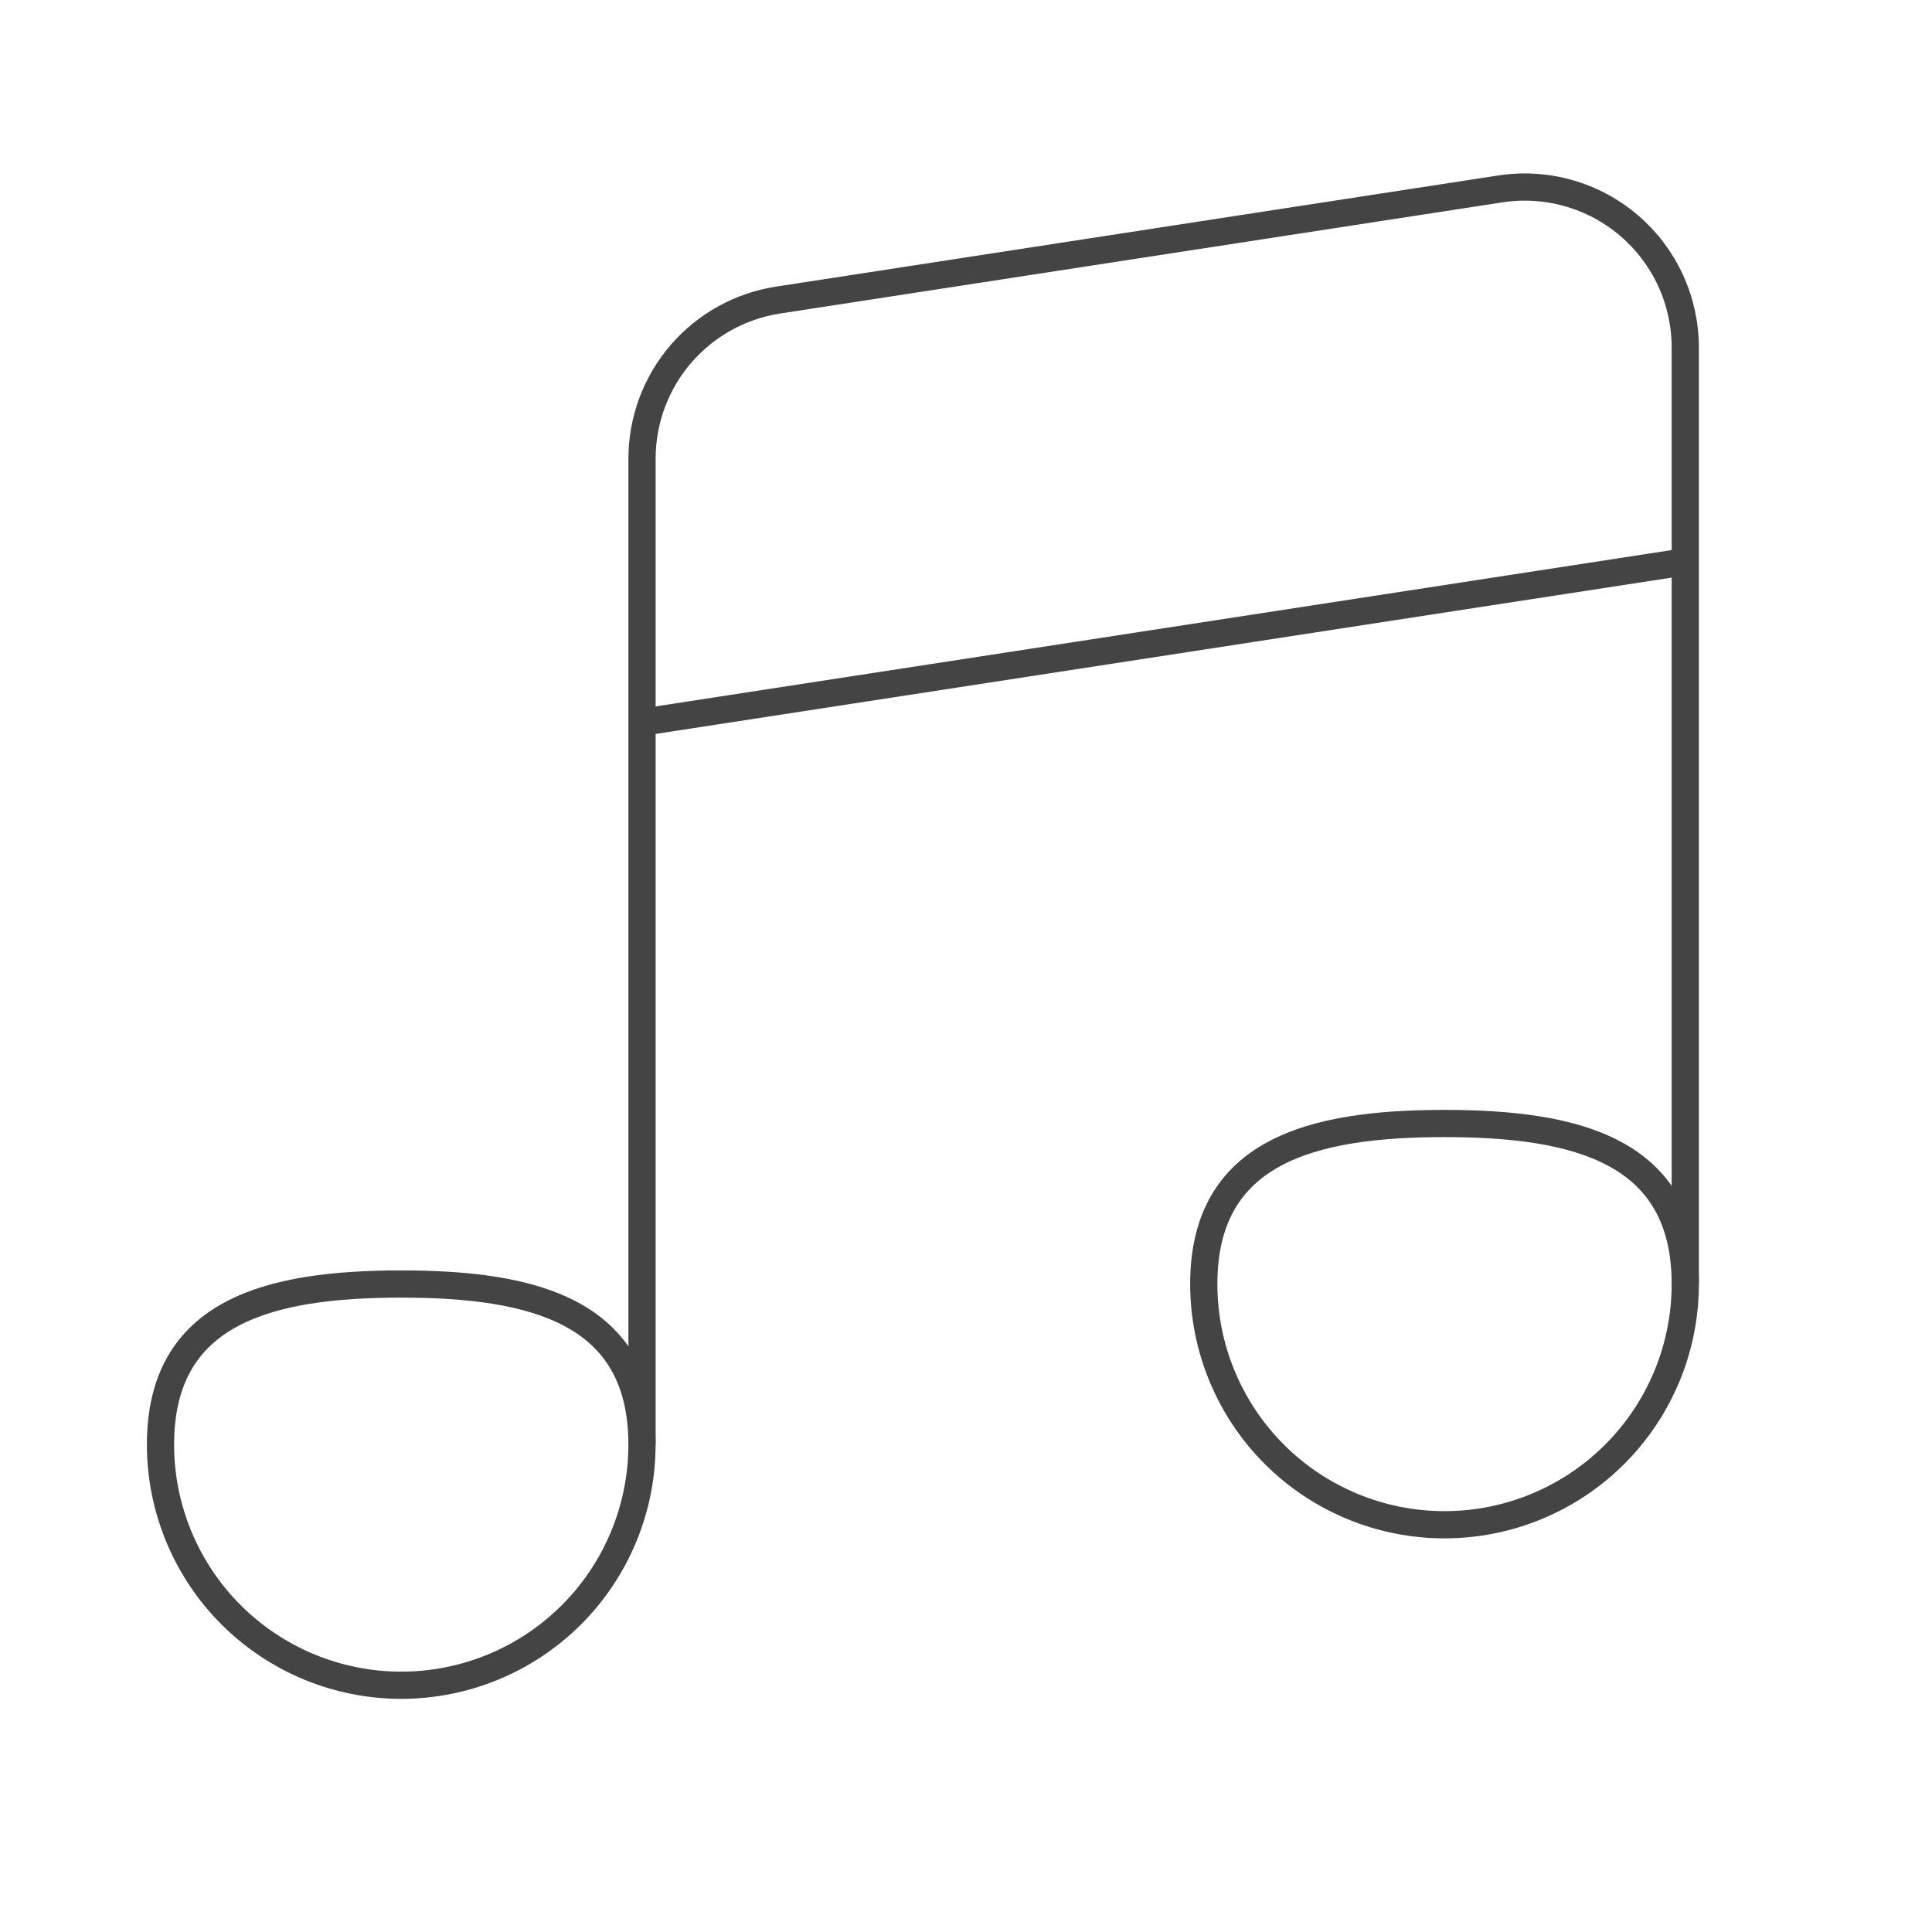
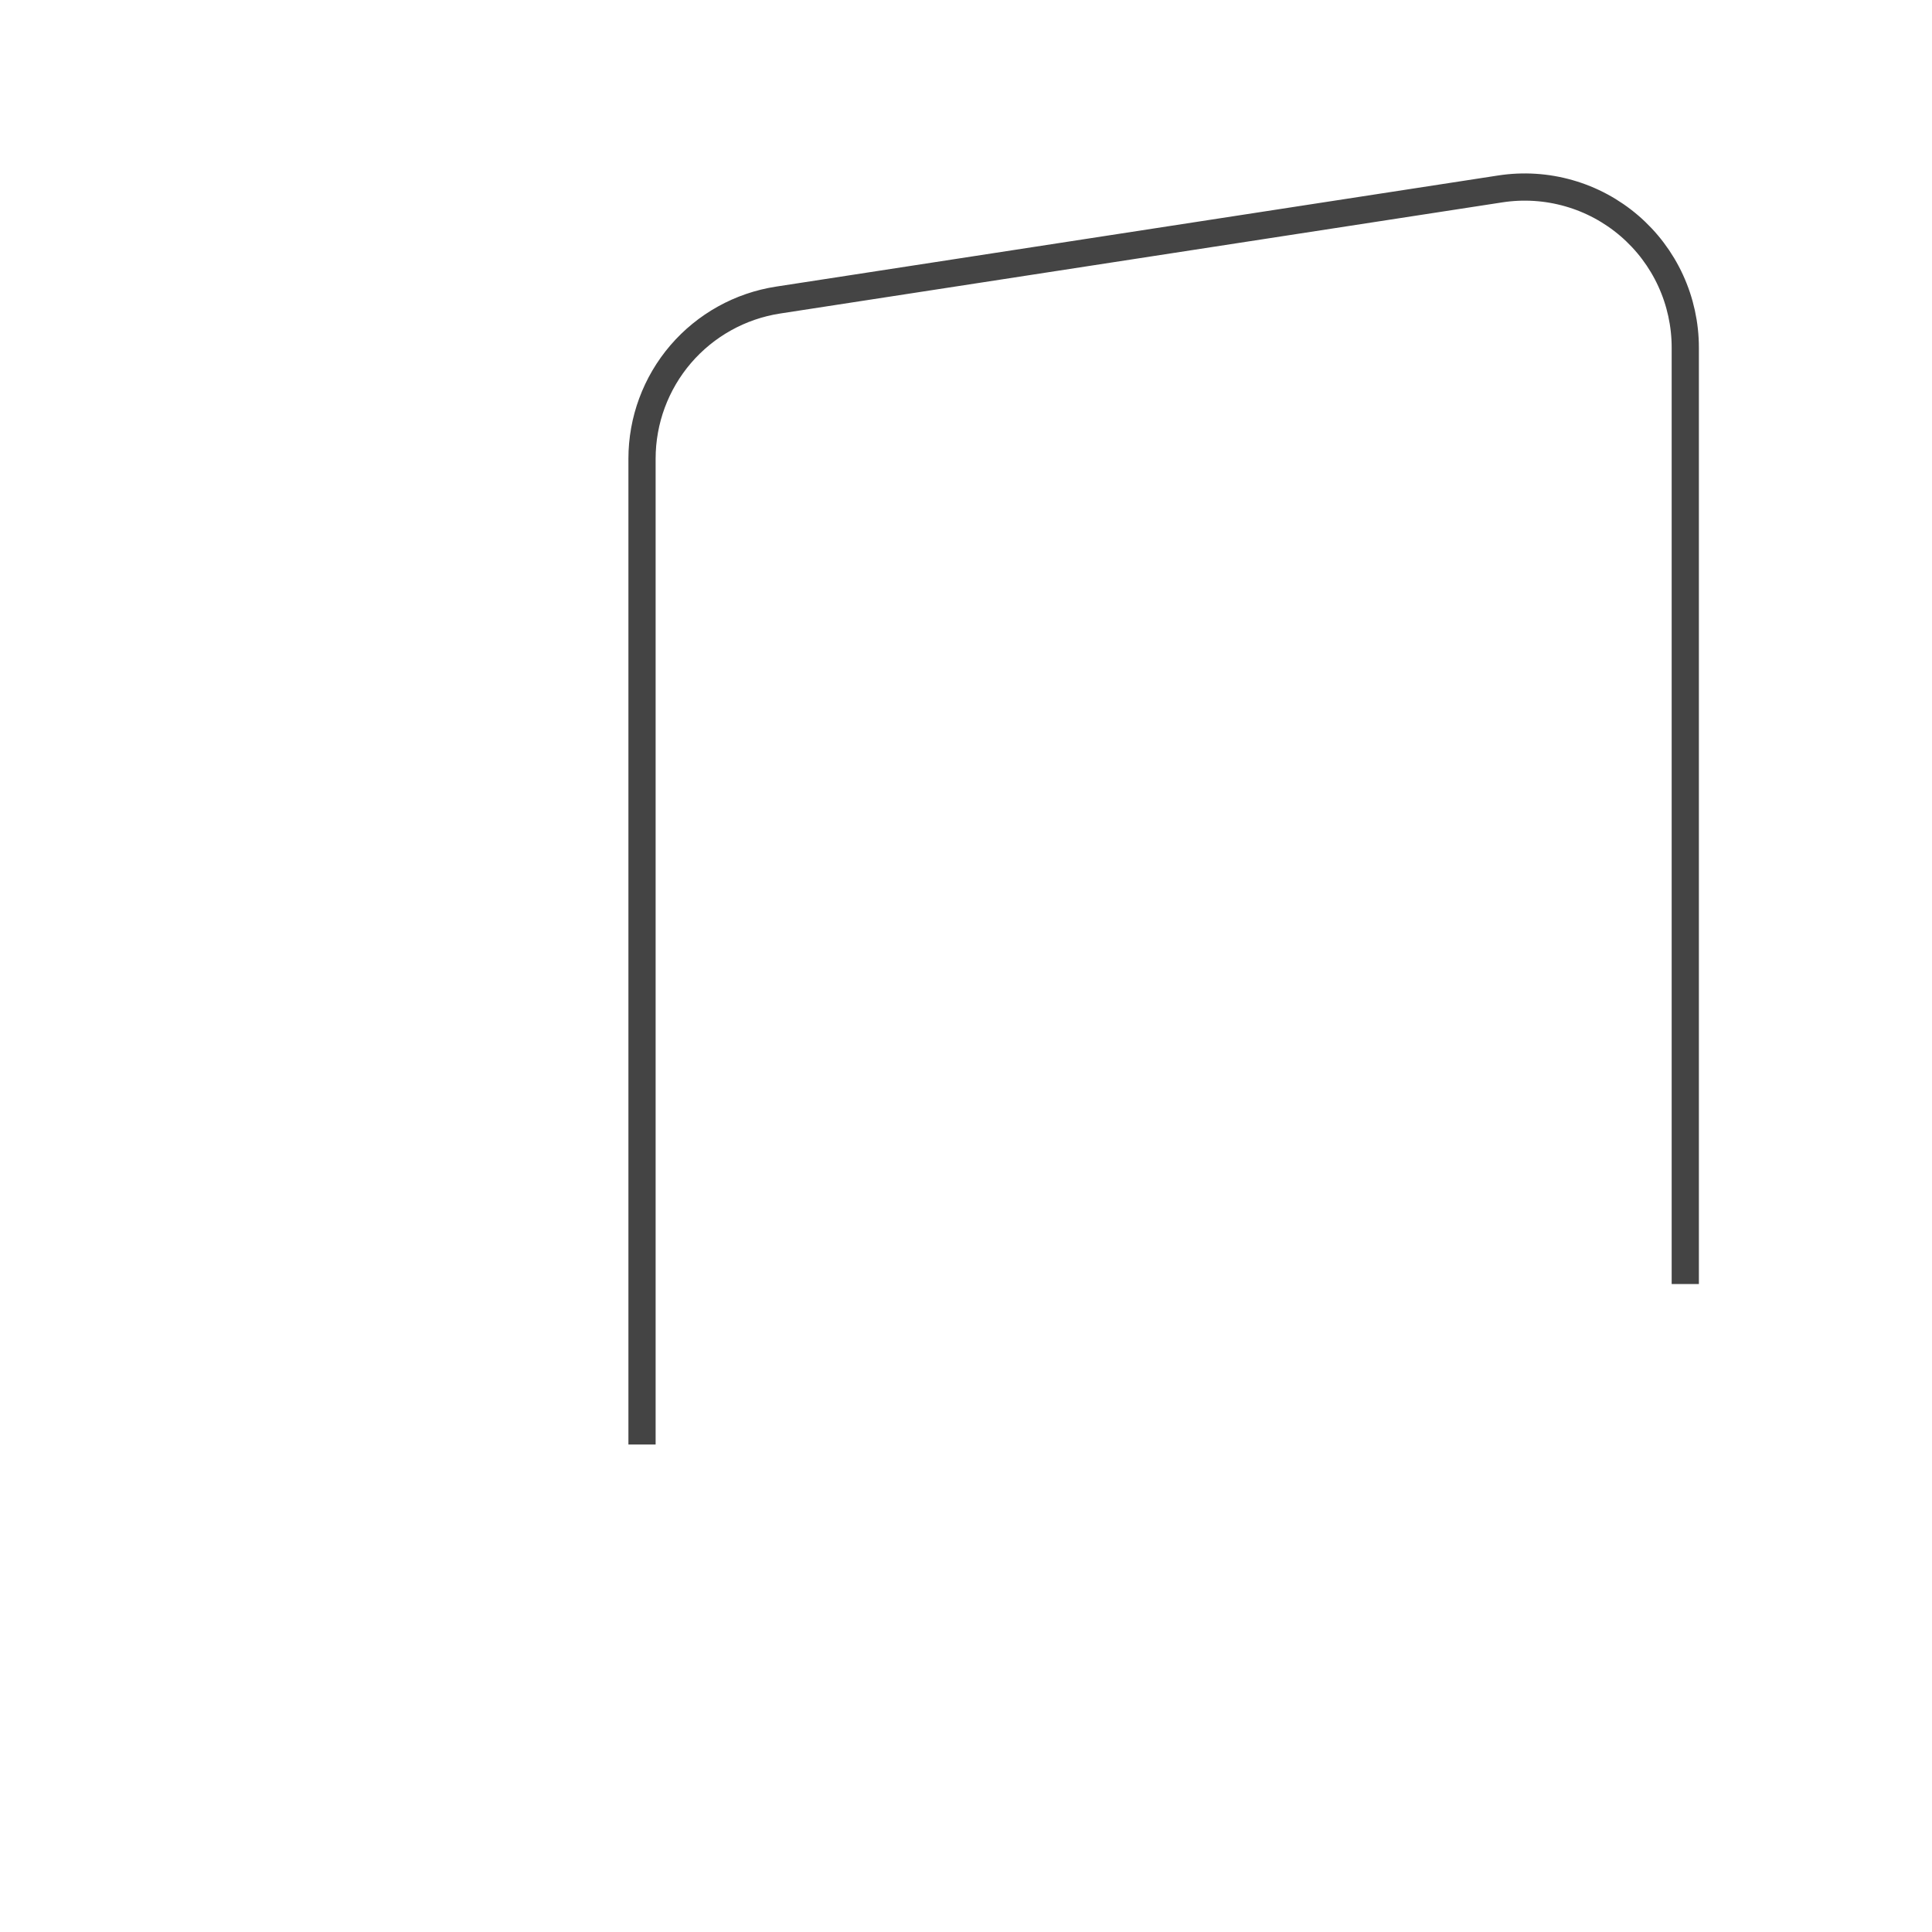
<svg xmlns="http://www.w3.org/2000/svg" width="71" height="71" viewBox="0 0 71 71" fill="none">
  <path d="M23.594 53.085V16.857C23.594 15.448 24.098 14.086 25.015 13.016C25.933 11.947 27.203 11.241 28.596 11.027L55.138 6.942C55.979 6.813 56.837 6.867 57.655 7.101C58.473 7.334 59.23 7.742 59.876 8.296C60.521 8.85 61.039 9.536 61.394 10.309C61.749 11.082 61.933 11.922 61.933 12.773V47.187" stroke="#444444" strokeWidth="5" strokeLinecap="round" stroke-linejoin="round" />
-   <path d="M23.594 26.543L61.933 20.644" stroke="#444444" strokeWidth="5" />
-   <path d="M23.593 53.085C23.593 55.431 22.661 57.682 21.002 59.341C19.343 61 17.092 61.932 14.746 61.932C12.399 61.932 10.149 61 8.49 59.341C6.831 57.682 5.898 55.431 5.898 53.085C5.898 48.198 9.859 47.187 14.746 47.187C19.633 47.187 23.593 48.198 23.593 53.085ZM61.933 47.187C61.933 49.533 61.001 51.784 59.341 53.443C57.682 55.102 55.432 56.034 53.085 56.034C50.739 56.034 48.488 55.102 46.829 53.443C45.17 51.784 44.238 49.533 44.238 47.187C44.238 42.3 48.198 41.288 53.085 41.288C57.972 41.288 61.933 42.3 61.933 47.187Z" stroke="#444444" strokeWidth="5" strokeLinecap="round" stroke-linejoin="round" />
</svg>